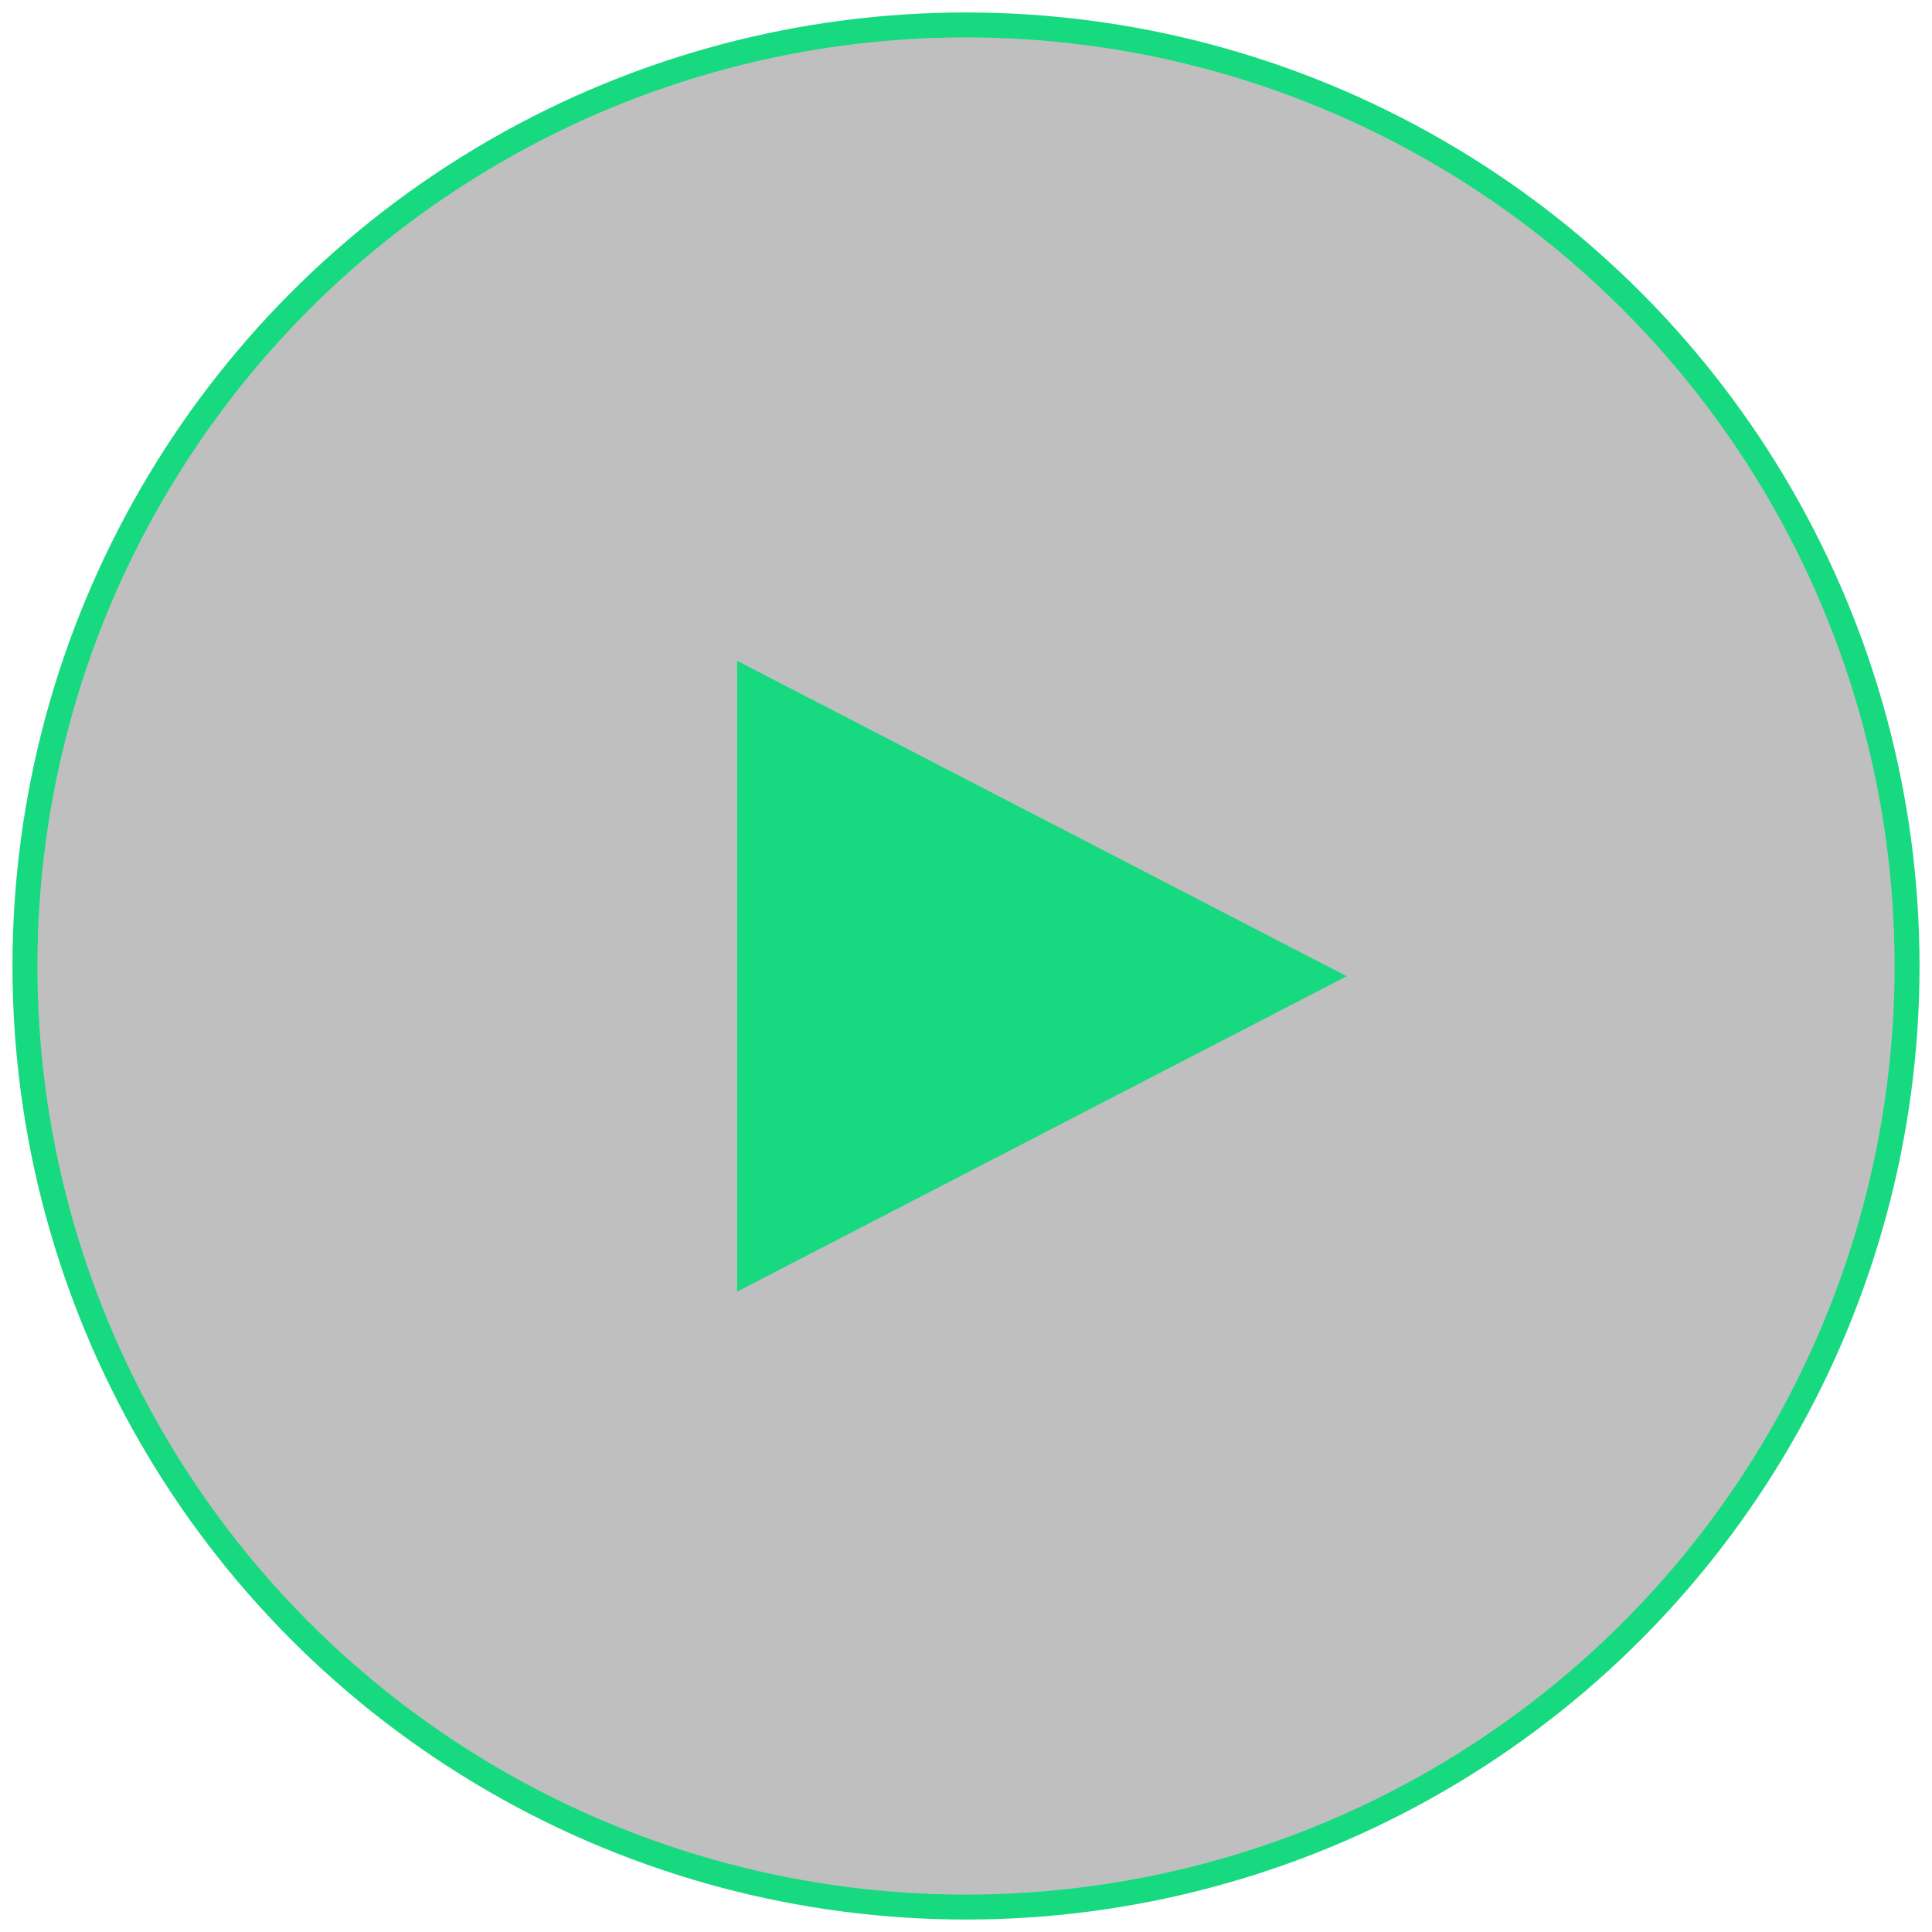
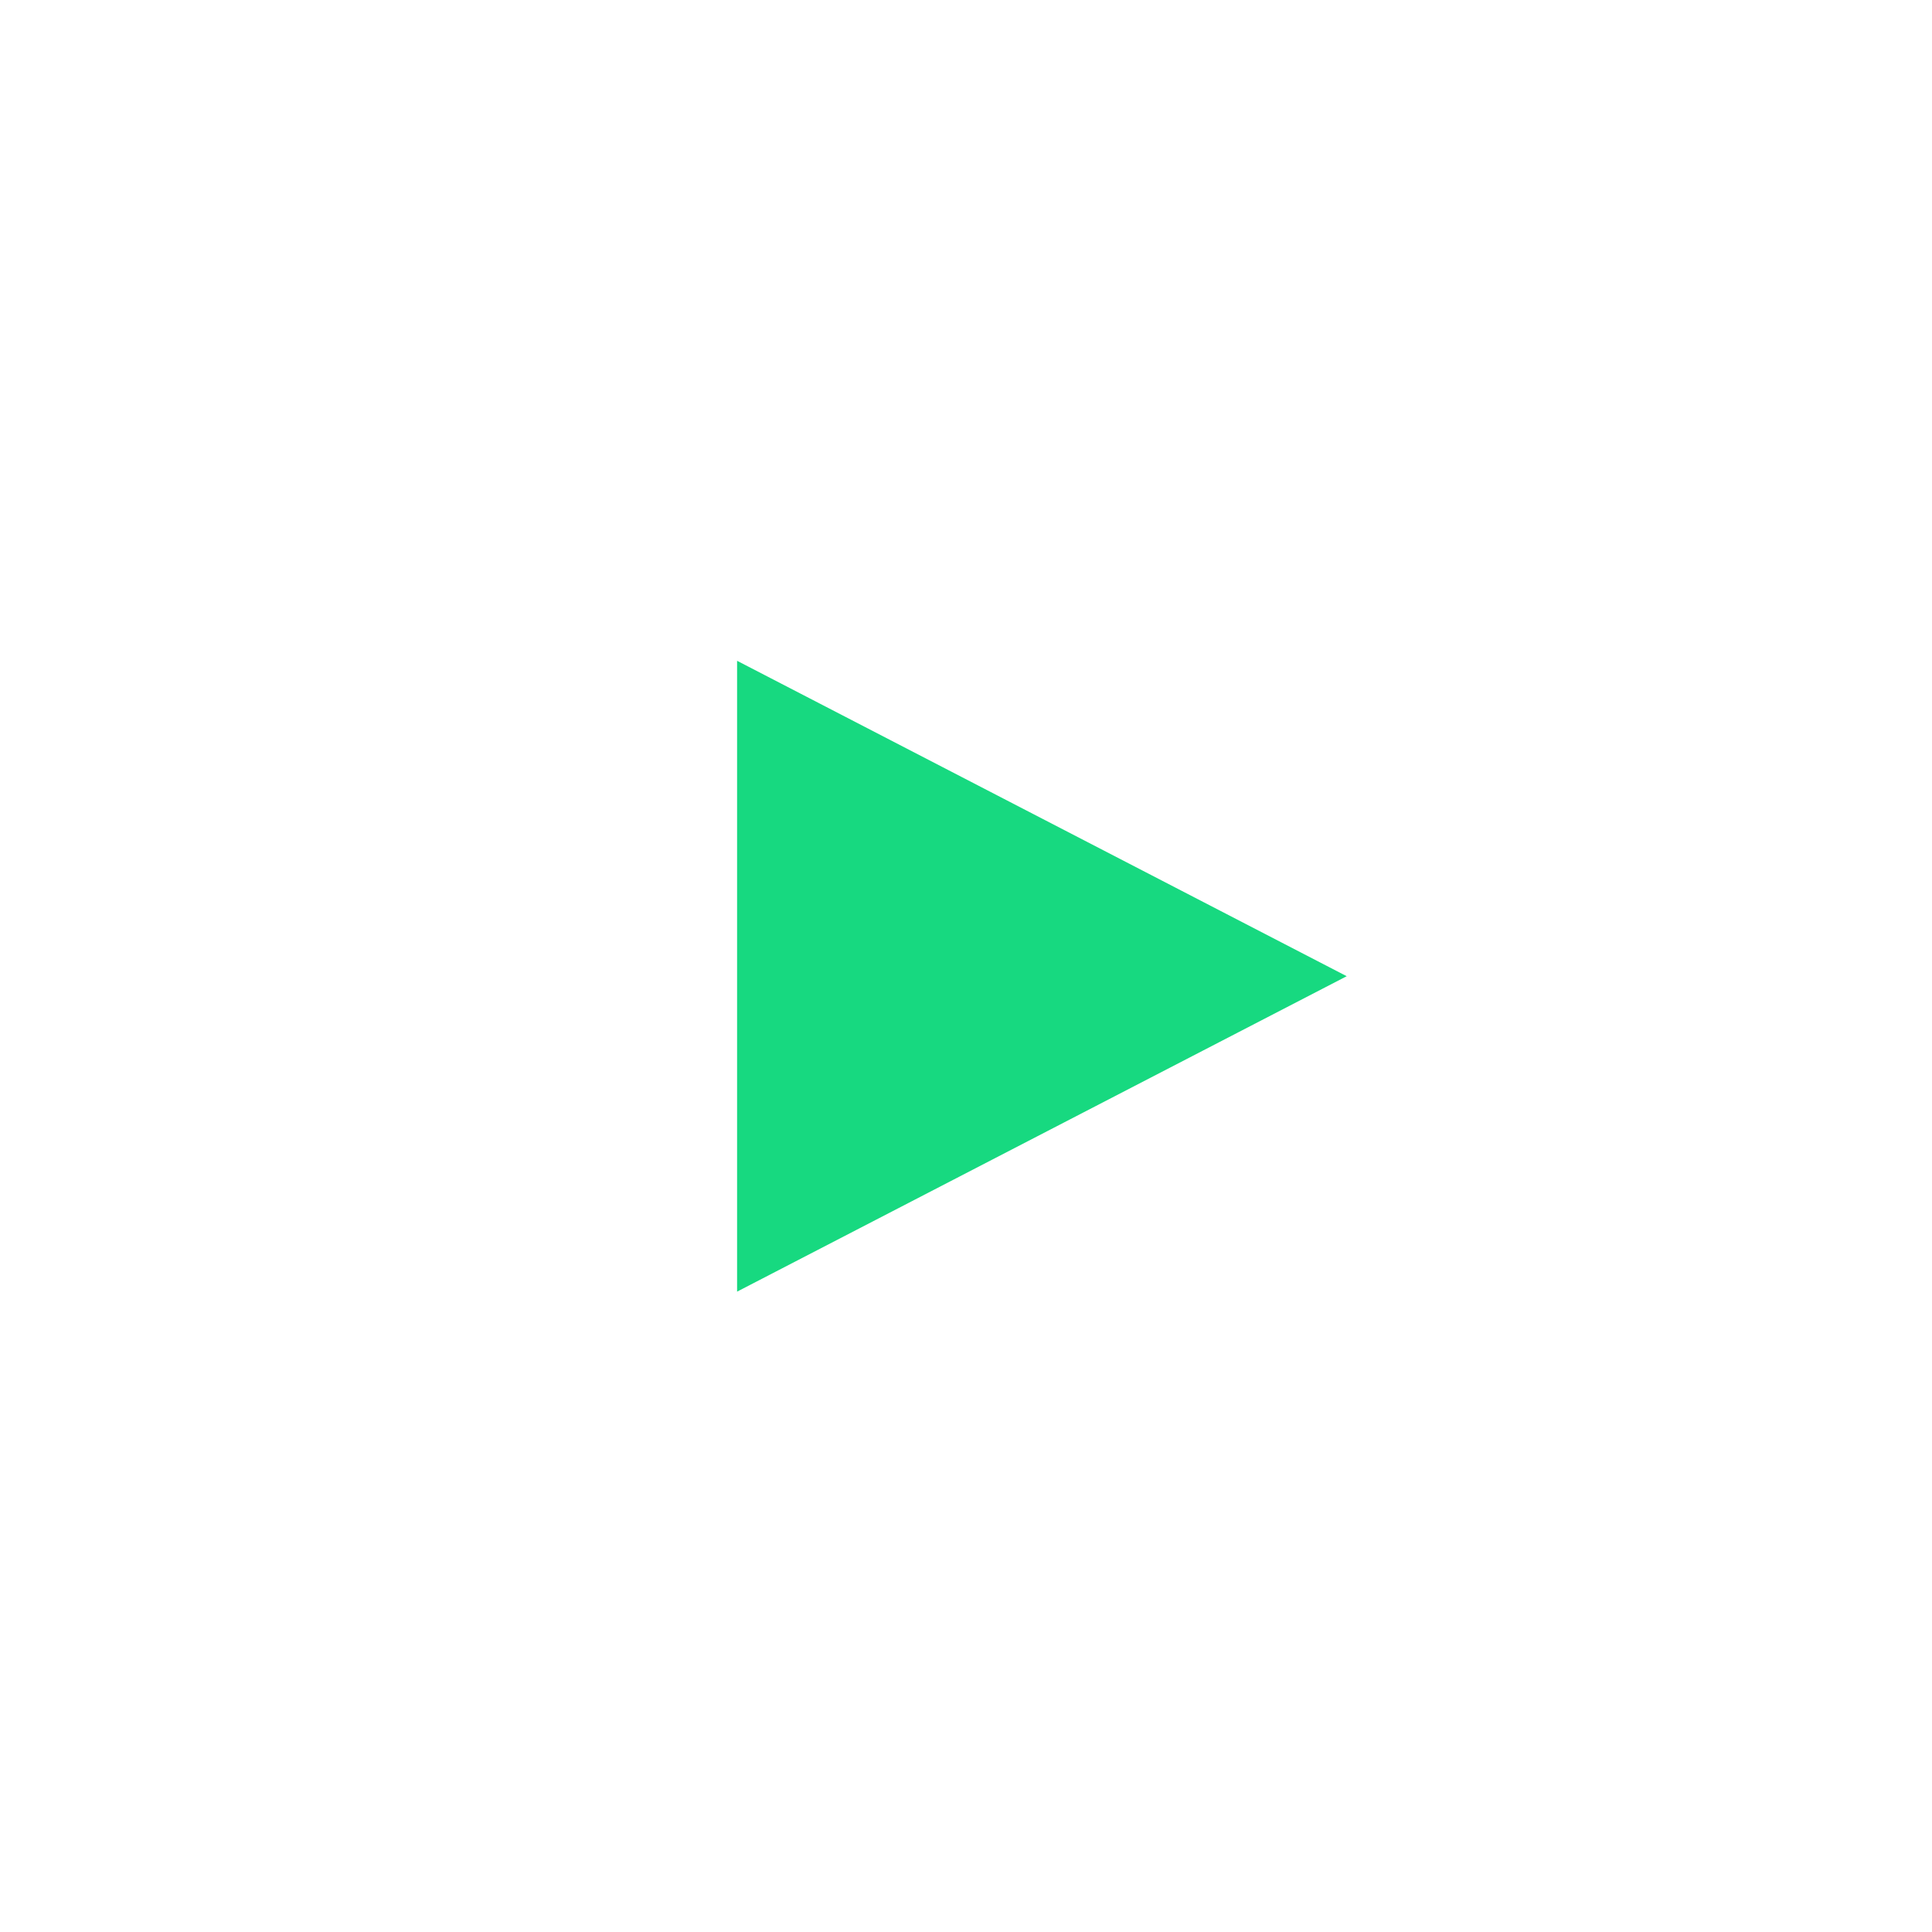
<svg xmlns="http://www.w3.org/2000/svg" width="155px" height="155px" viewBox="0 0 155 155" version="1.1">
  <title>Green Play Button</title>
  <g id="Green-Play-Button" stroke="none" stroke-width="1" fill="none" fill-rule="evenodd">
    <g id="white-play-icon" transform="translate(2, 2)" fill-rule="nonzero">
-       <circle id="Oval" stroke="#17D980" stroke-width="2" fill-opacity="0.25" fill="#000000" cx="75.5" cy="75.5" r="75.5" />
      <polygon id="Path" fill="#17D980" points="57.135 51.014 57.135 101.625 106.044 76.319" />
    </g>
  </g>
</svg>